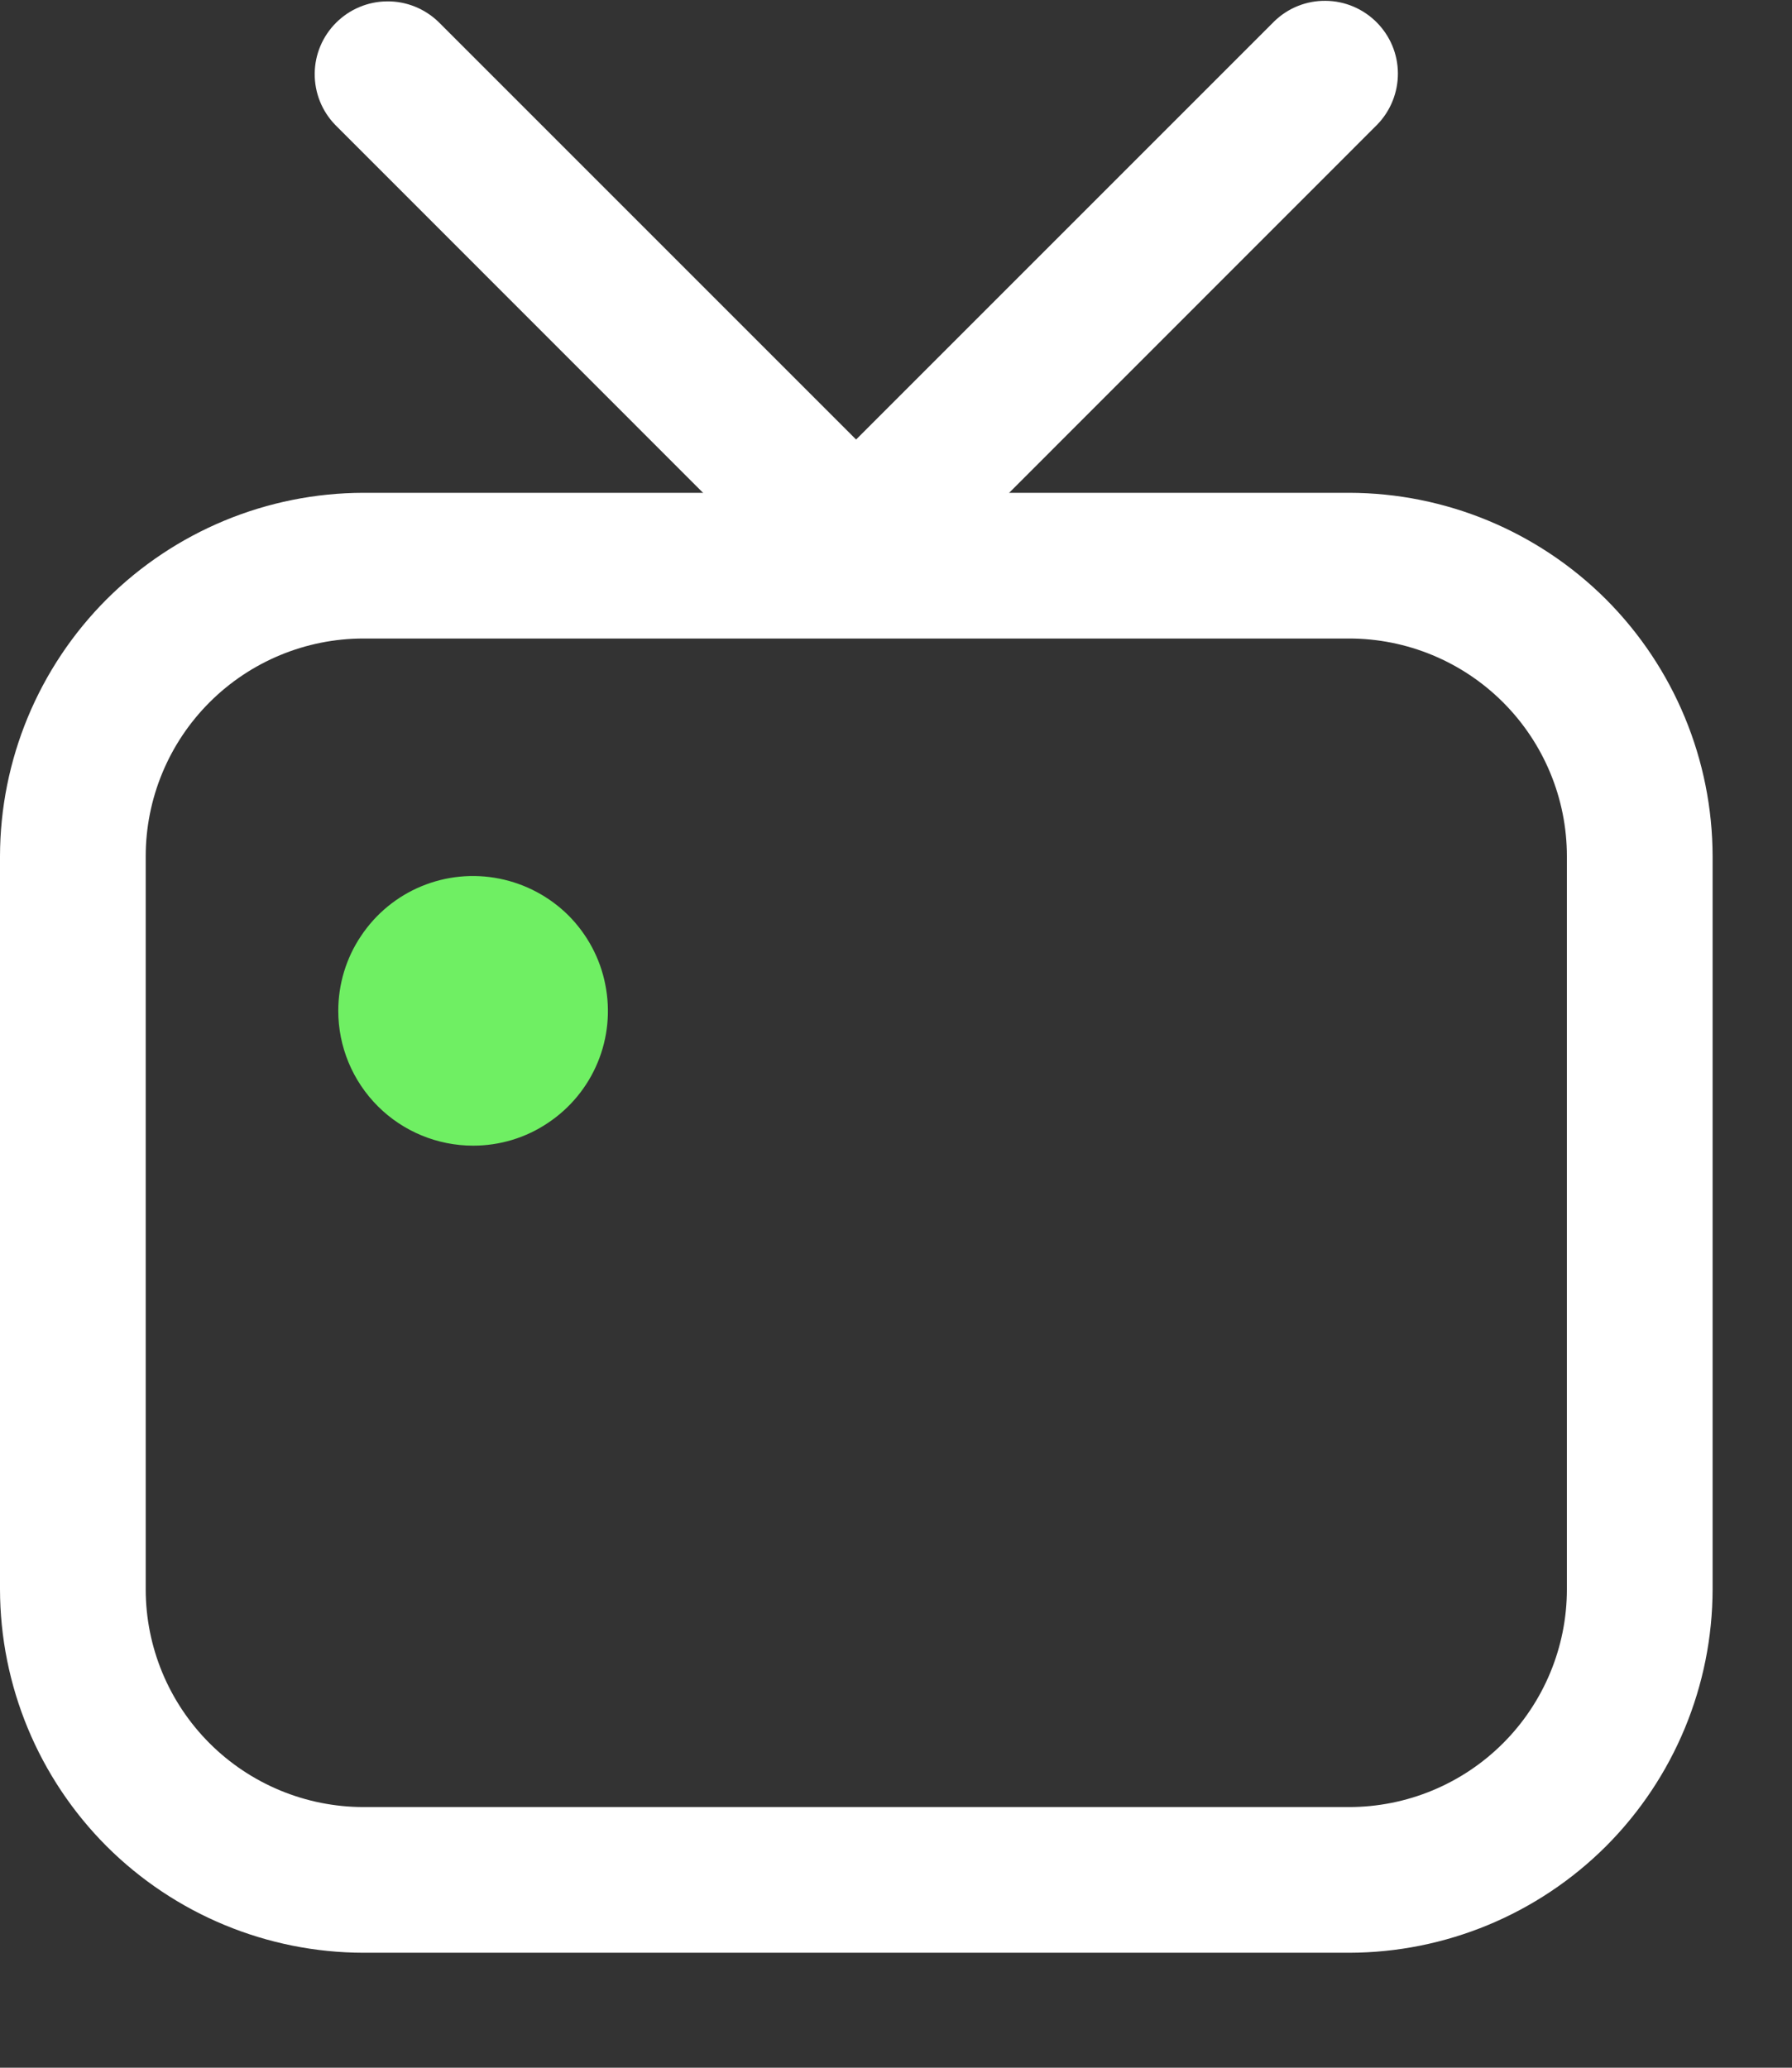
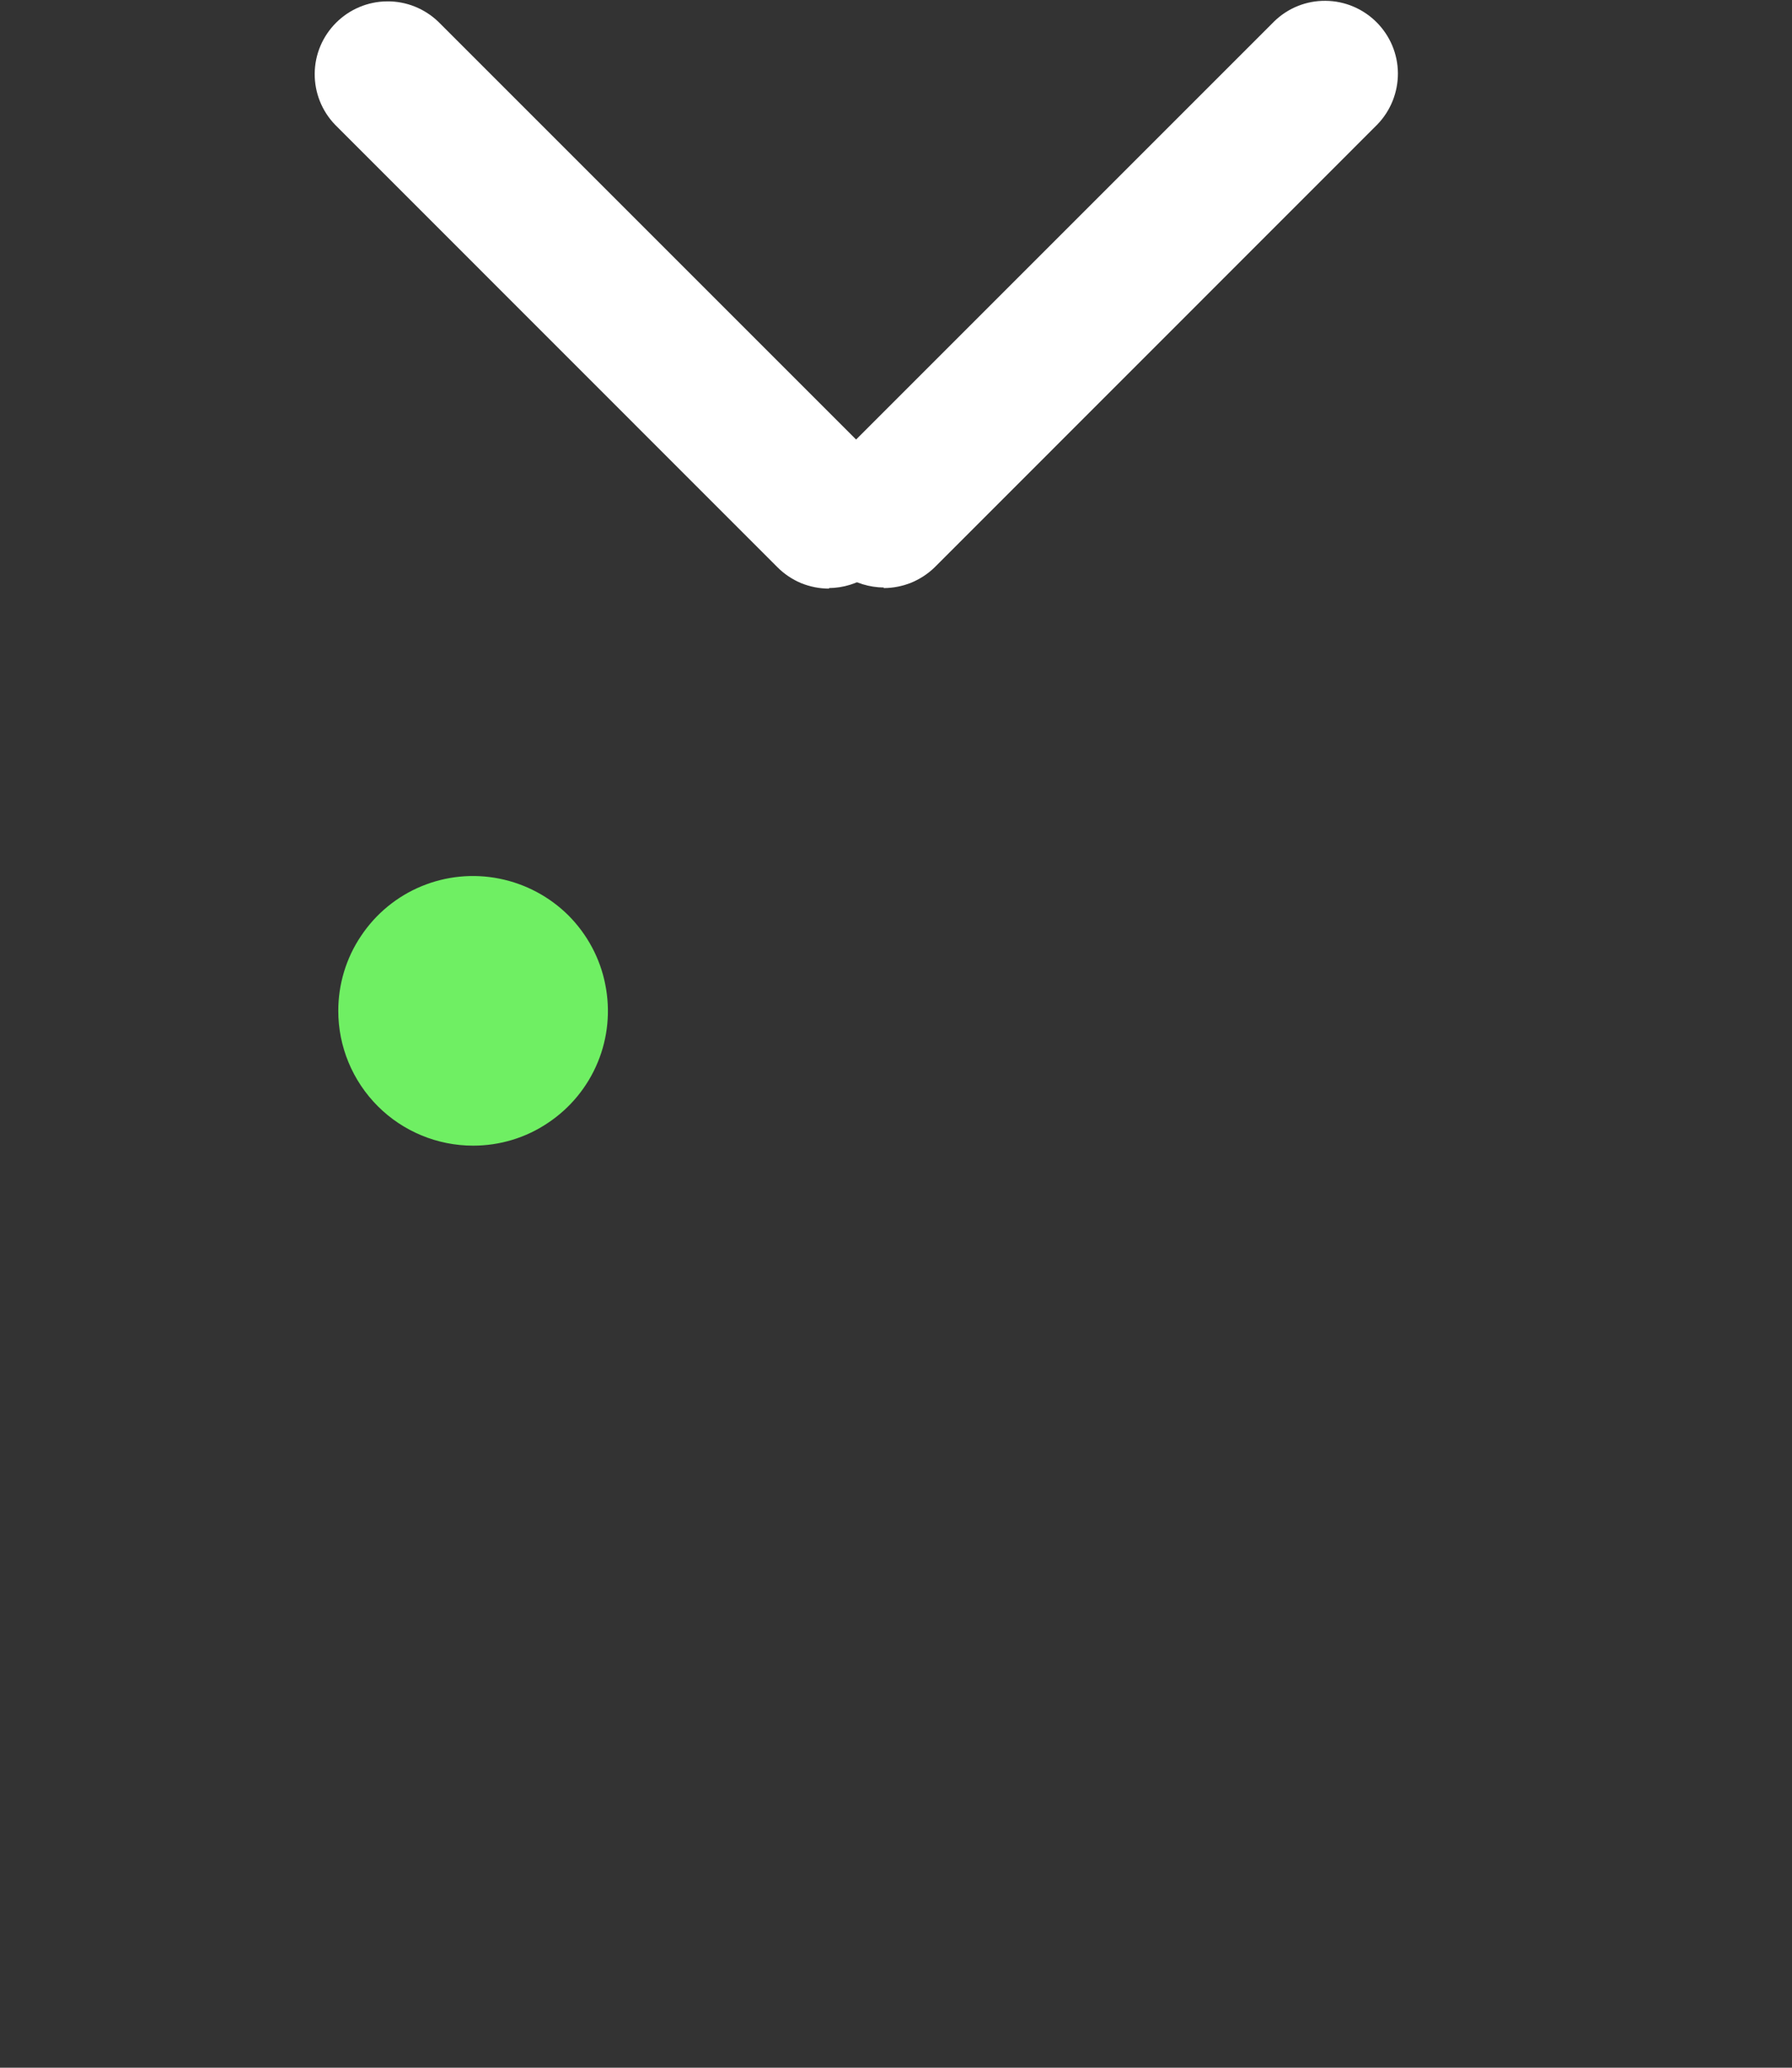
<svg xmlns="http://www.w3.org/2000/svg" width="13" height="15" viewBox="0 0 13 15" fill="none">
  <rect x="0" y="0" width="13" height="15" fill="#333333" stroke="none" />
  <g clip-path="url(#clip0_669_18)">
-     <path d="M2.637 14.166H9.787C10.486 14.165 11.156 13.887 11.651 13.393C12.145 12.898 12.423 12.228 12.424 11.529V6.212C12.423 5.513 12.145 4.843 11.651 4.348C11.156 3.854 10.486 3.576 9.787 3.575H2.637C1.938 3.576 1.268 3.854 0.773 4.348C0.279 4.843 0.001 5.513 0 6.212V11.529C0.001 12.228 0.279 12.898 0.773 13.393C1.268 13.887 1.938 14.165 2.637 14.166ZM9.787 4.632C10.206 4.632 10.608 4.799 10.904 5.095C11.2 5.391 11.367 5.793 11.367 6.212V11.529C11.367 11.948 11.2 12.35 10.904 12.646C10.608 12.942 10.206 13.109 9.787 13.109H2.637C2.218 13.109 1.816 12.942 1.52 12.646C1.224 12.35 1.057 11.948 1.057 11.529V6.212C1.057 5.793 1.224 5.391 1.52 5.095C1.816 4.799 2.218 4.632 2.637 4.632H9.787Z" fill="white" />
-     <path d="M6.411 4.266C6.48 4.266 6.549 4.252 6.613 4.226C6.677 4.199 6.736 4.16 6.785 4.111L9.993 0.902C10.089 0.802 10.142 0.669 10.141 0.53C10.14 0.391 10.084 0.259 9.986 0.161C9.888 0.063 9.755 0.007 9.617 0.006C9.478 0.004 9.344 0.058 9.245 0.154L6.037 3.362C5.964 3.436 5.914 3.53 5.894 3.632C5.875 3.734 5.885 3.84 5.925 3.936C5.965 4.032 6.033 4.114 6.119 4.172C6.205 4.23 6.307 4.261 6.411 4.262" fill="white" />
+     <path d="M6.411 4.266C6.48 4.266 6.549 4.252 6.613 4.226C6.677 4.199 6.736 4.16 6.785 4.111L9.993 0.902C10.089 0.802 10.142 0.669 10.141 0.53C10.14 0.391 10.084 0.259 9.986 0.161C9.888 0.063 9.755 0.007 9.617 0.006C9.478 0.004 9.344 0.058 9.245 0.154L6.037 3.362C5.875 3.734 5.885 3.84 5.925 3.936C5.965 4.032 6.033 4.114 6.119 4.172C6.205 4.23 6.307 4.261 6.411 4.262" fill="white" />
    <path d="M6.014 4.266C6.118 4.265 6.219 4.234 6.305 4.176C6.392 4.118 6.459 4.036 6.499 3.94C6.539 3.844 6.55 3.738 6.53 3.636C6.51 3.534 6.46 3.44 6.388 3.366L3.18 0.158C3.08 0.062 2.946 0.008 2.807 0.01C2.669 0.011 2.536 0.067 2.438 0.165C2.34 0.263 2.284 0.395 2.283 0.534C2.282 0.673 2.335 0.806 2.432 0.906L5.64 4.115C5.689 4.164 5.747 4.203 5.811 4.23C5.875 4.256 5.944 4.27 6.014 4.27" fill="white" />
    <path d="M2.454 7.333C2.454 7.14 2.511 6.95 2.619 6.79C2.726 6.629 2.879 6.503 3.058 6.429C3.237 6.355 3.433 6.336 3.623 6.374C3.813 6.412 3.987 6.505 4.124 6.641C4.26 6.778 4.354 6.952 4.391 7.142C4.429 7.332 4.41 7.529 4.336 7.707C4.262 7.886 4.136 8.039 3.975 8.146C3.815 8.254 3.626 8.311 3.432 8.311C3.173 8.311 2.924 8.208 2.741 8.025C2.557 7.841 2.454 7.592 2.454 7.333Z" fill="#6FEF63" />
  </g>
  <defs>
    <clipPath id="clip0_669_18">
      <rect width="12.425" height="14.167" fill="white" />
    </clipPath>
  </defs>
</svg>